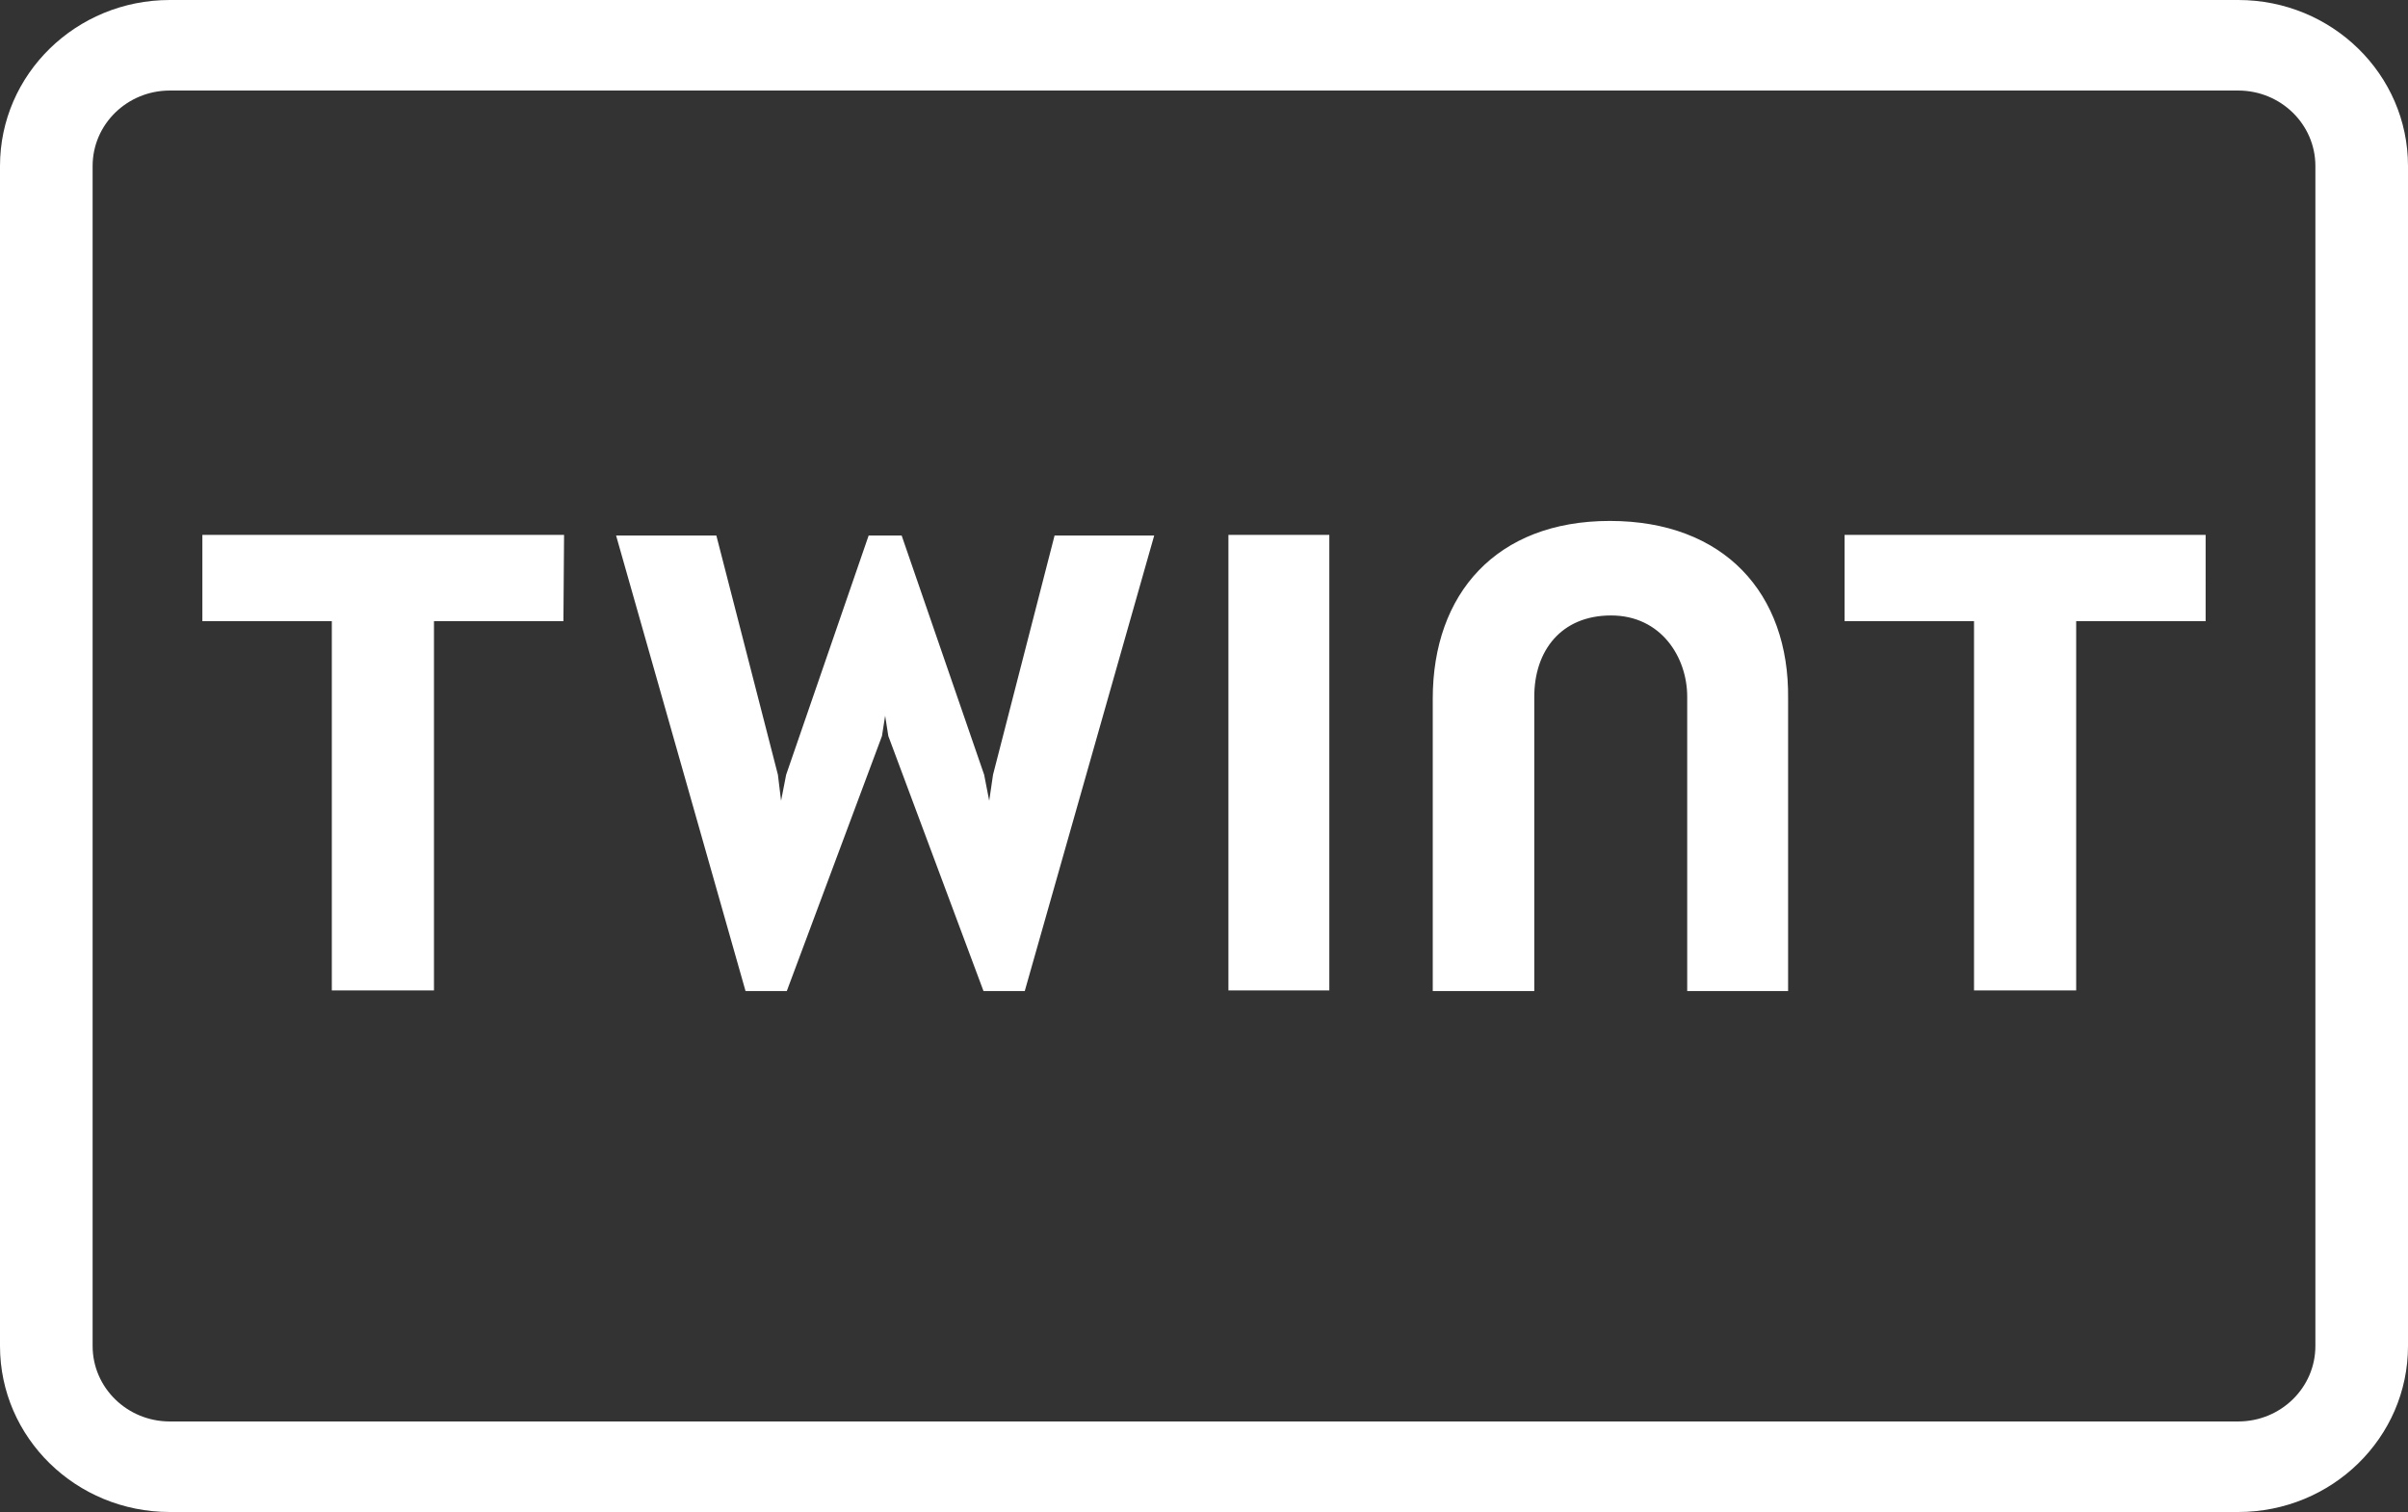
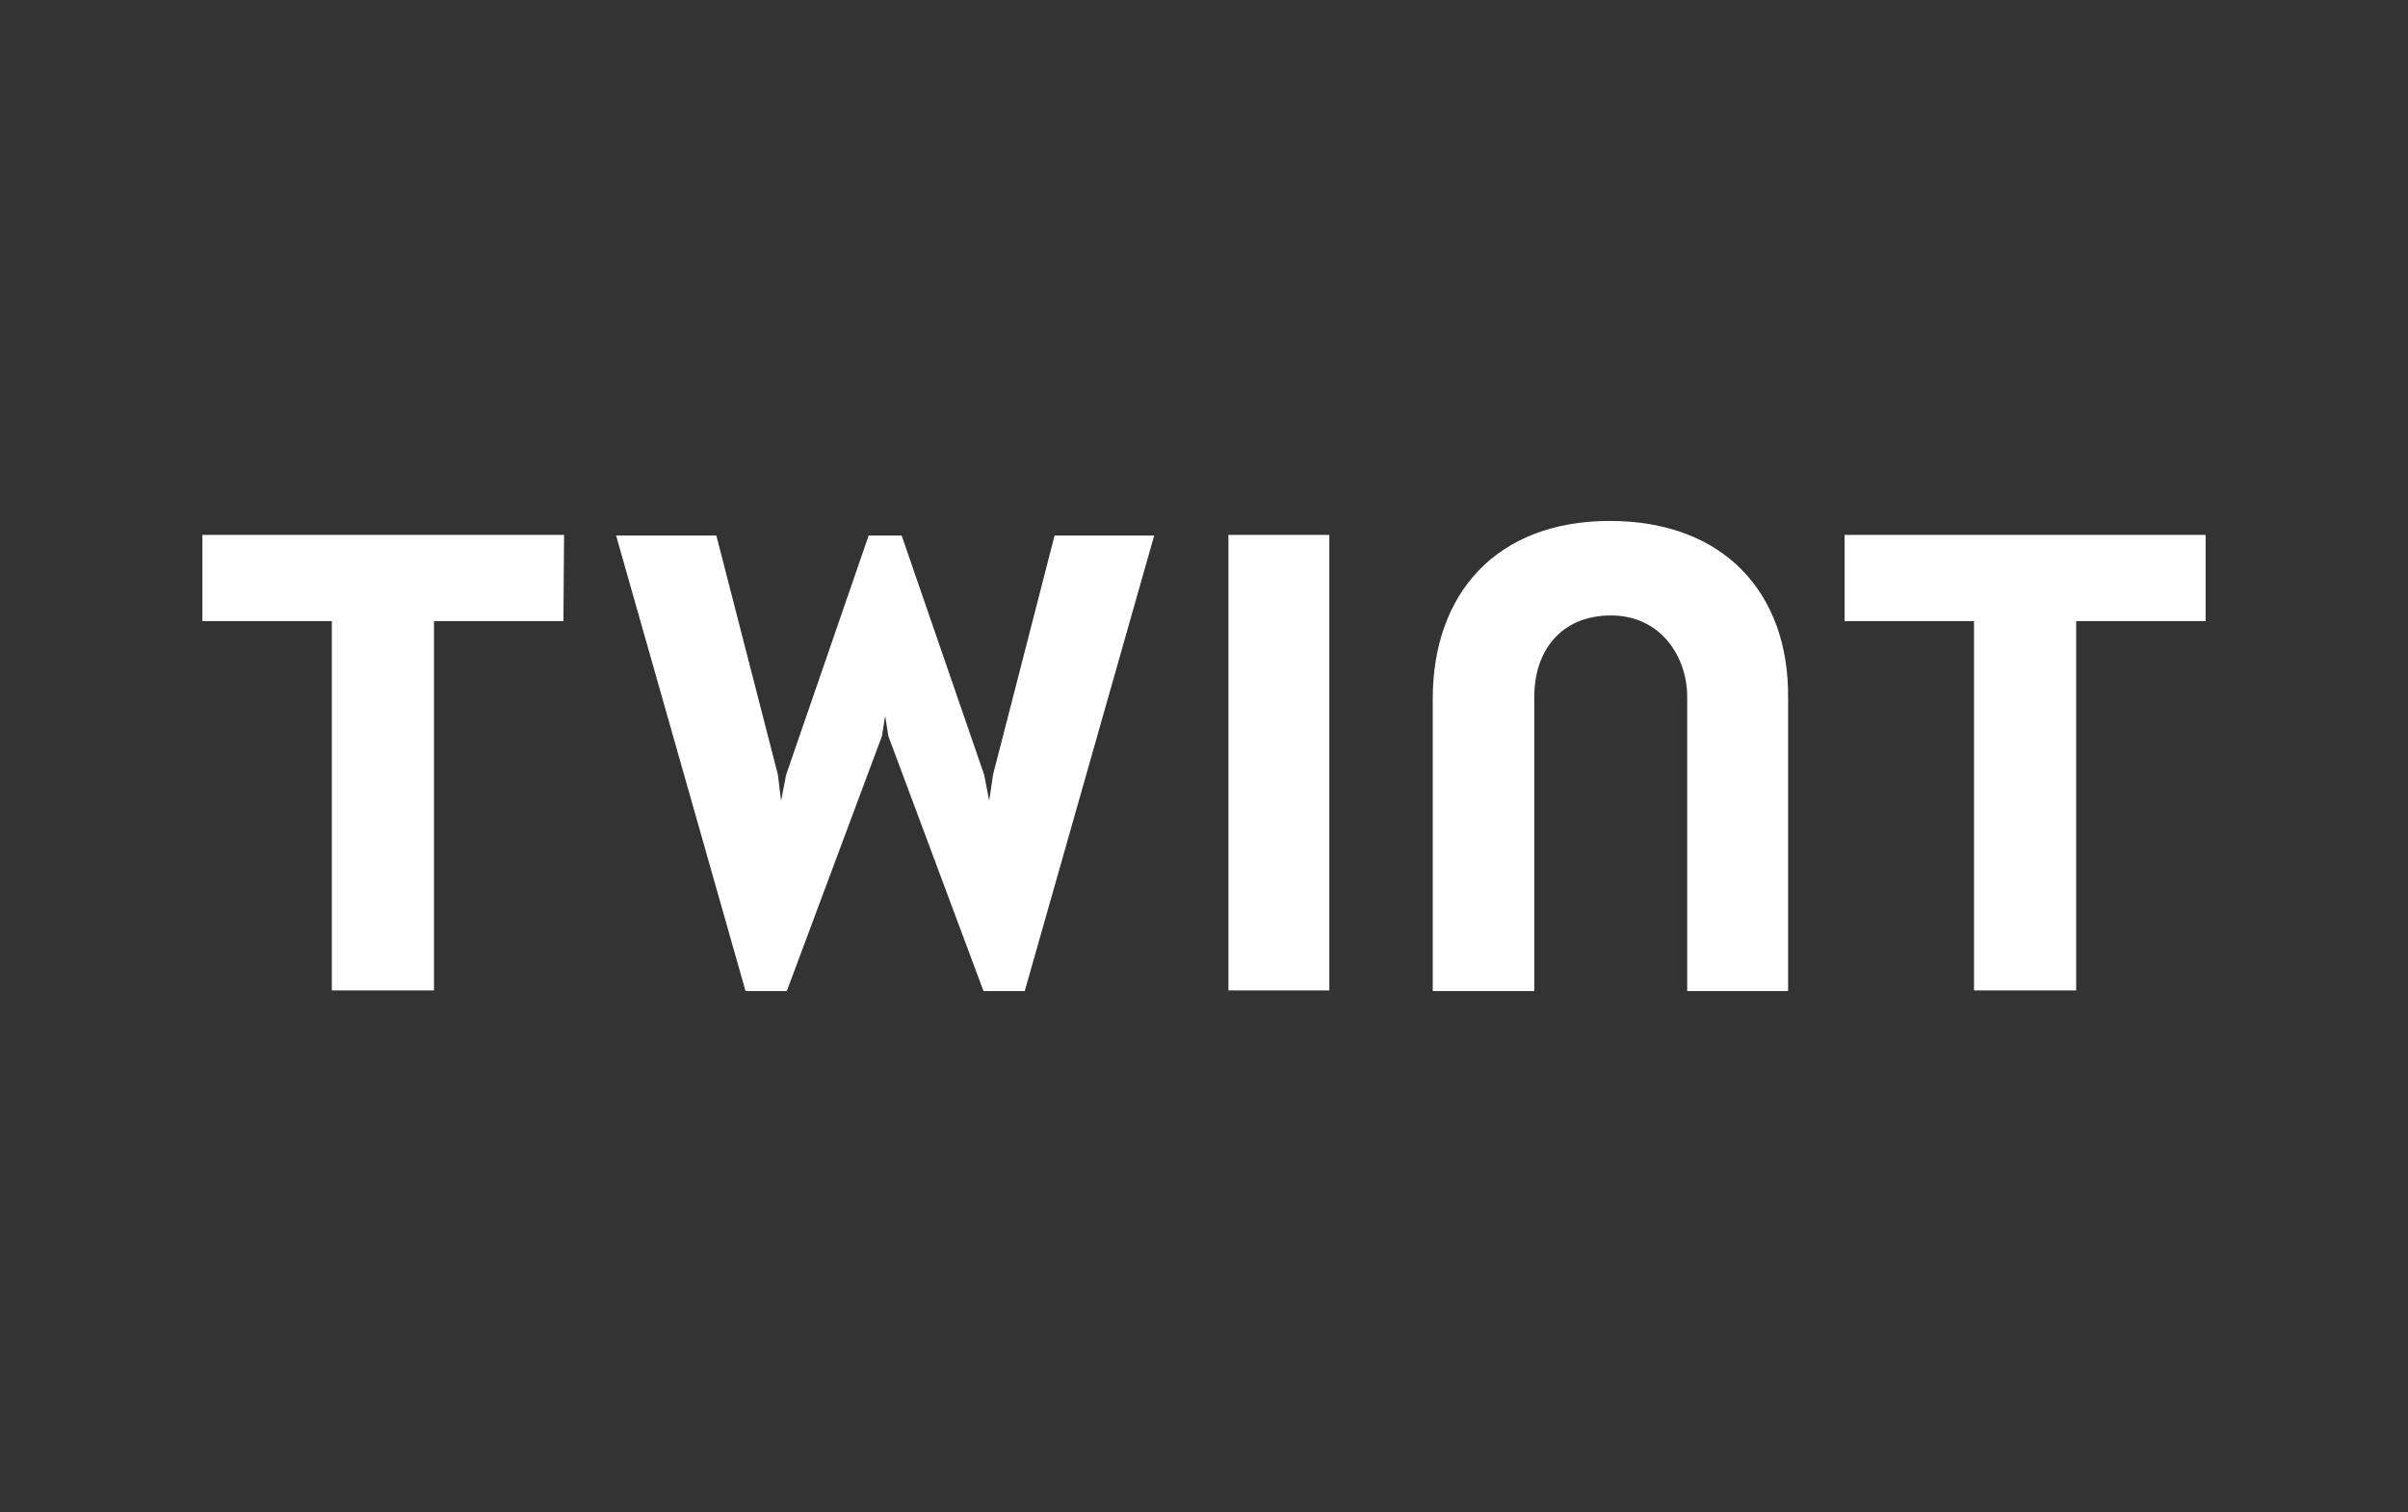
<svg xmlns="http://www.w3.org/2000/svg" version="1.1" id="Calque_1" x="0" y="0" width="750" height="471" viewBox="0 0 750 471" xml:space="preserve">
  <rect x="0" y="0" width="750" height="471" fill="#333333" stroke="none" />
  <g id="Page-1">
    <g id="visa">
-       <path id="outline" fill="#FFF" d="M52.885 28.204c-13.276 0-24.039 10.522-24.039 23.503v367.586c0 12.98 10.762 23.504 24.039 23.504h644.23c13.276 0 24.038-10.523 24.038-23.504V51.707c0-12.98-10.762-23.503-24.038-23.503H52.885zm0-28.204h644.23C726.323 0 750 23.15 750 51.707v367.586C750 447.85 726.323 471 697.115 471H52.885C23.677 471 0 447.85 0 419.293V51.707C0 23.15 23.677 0 52.885 0z" />
-     </g>
+       </g>
  </g>
  <path id="Shape_4_" fill="#FFF" d="M686.97 166.624H574.517v26.878h40.315v115.024h31.819V193.502h40.317l.002-26.878zm-511.287 0H63.03v26.878h40.317v115.024h31.82V193.502h40.317l.199-26.878zm325.706-4.349c-35.377 0-55.14 22.729-55.14 55.338v91.11h31.621V217.02c0-14.23 8.301-25.298 23.915-25.298 15.612 0 23.716 13.044 23.716 25.298v91.703h31.424v-91.11c.396-32.807-19.962-55.338-55.536-55.338zm-118.78 4.349v141.903h31.424V166.624h-31.424zm-106.921 56.327l.989 6.324 29.646 79.45h12.847l40.318-141.903h-31.029l-19.17 74.51-1.187 8.103-1.581-8.103-25.692-74.51H270.55l-25.693 74.51-1.581 8.103-.988-8.103-19.171-74.51H191.89l40.318 141.903h12.847l29.646-79.45.987-6.324" />
</svg>